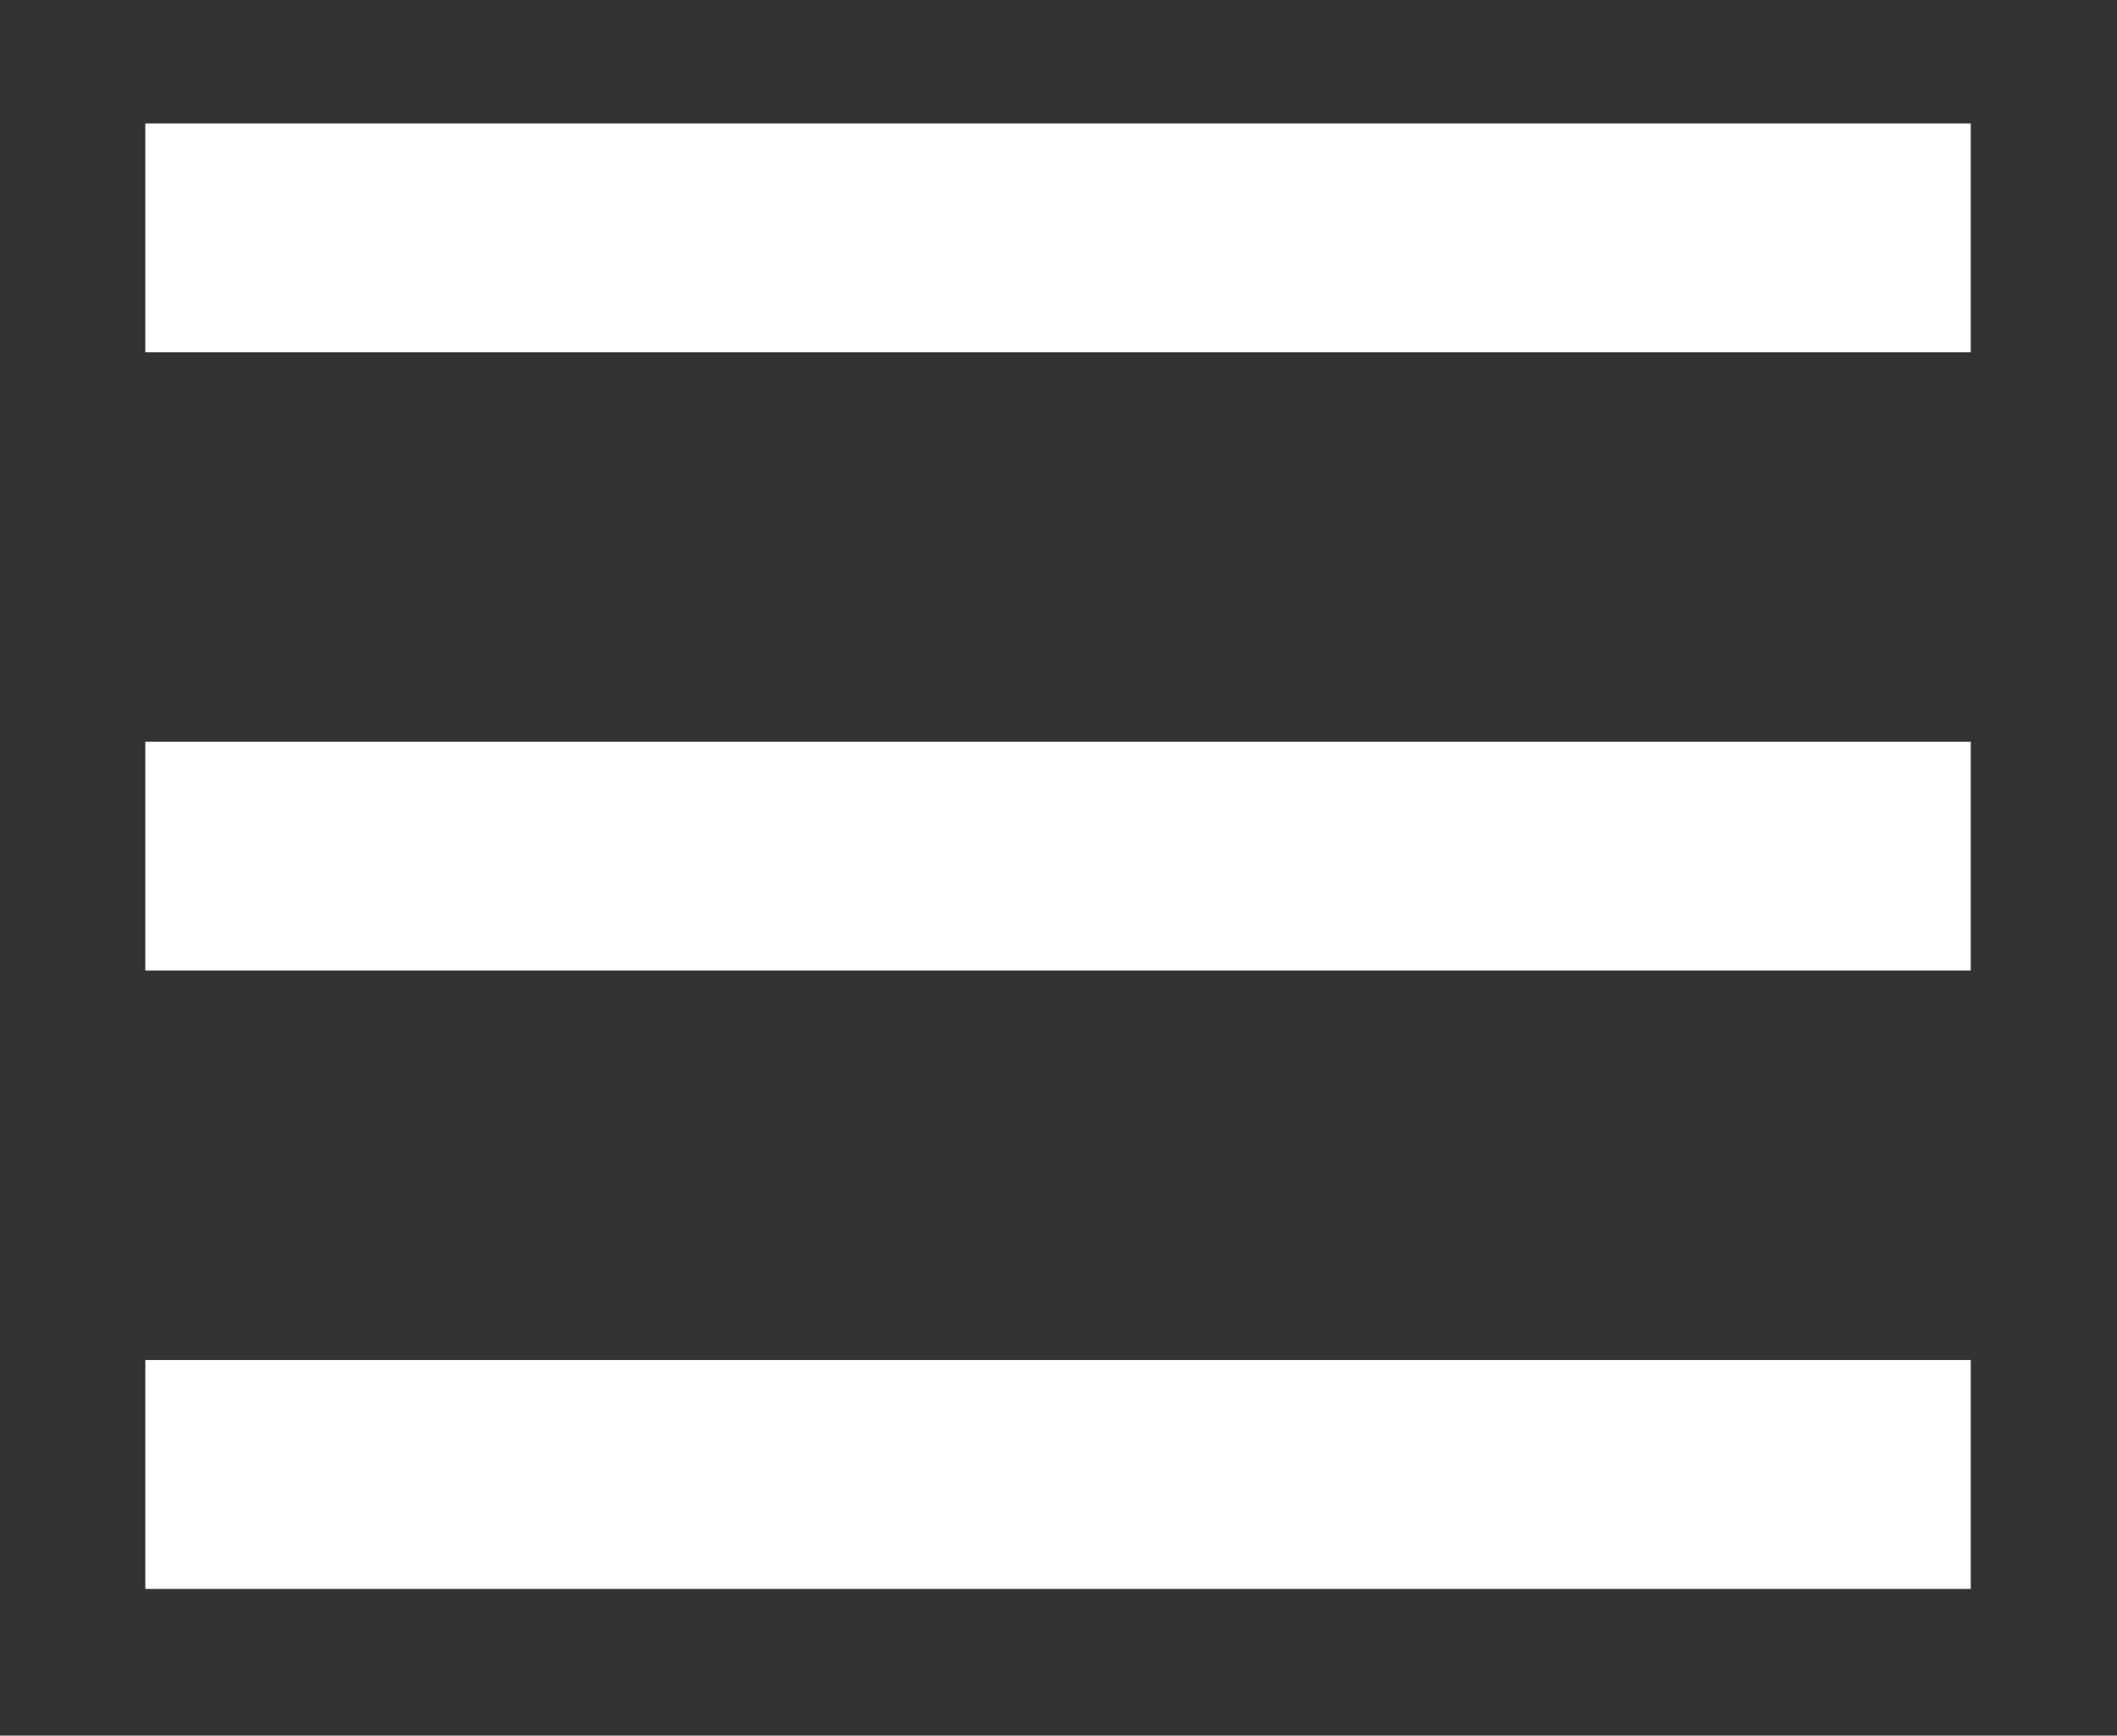
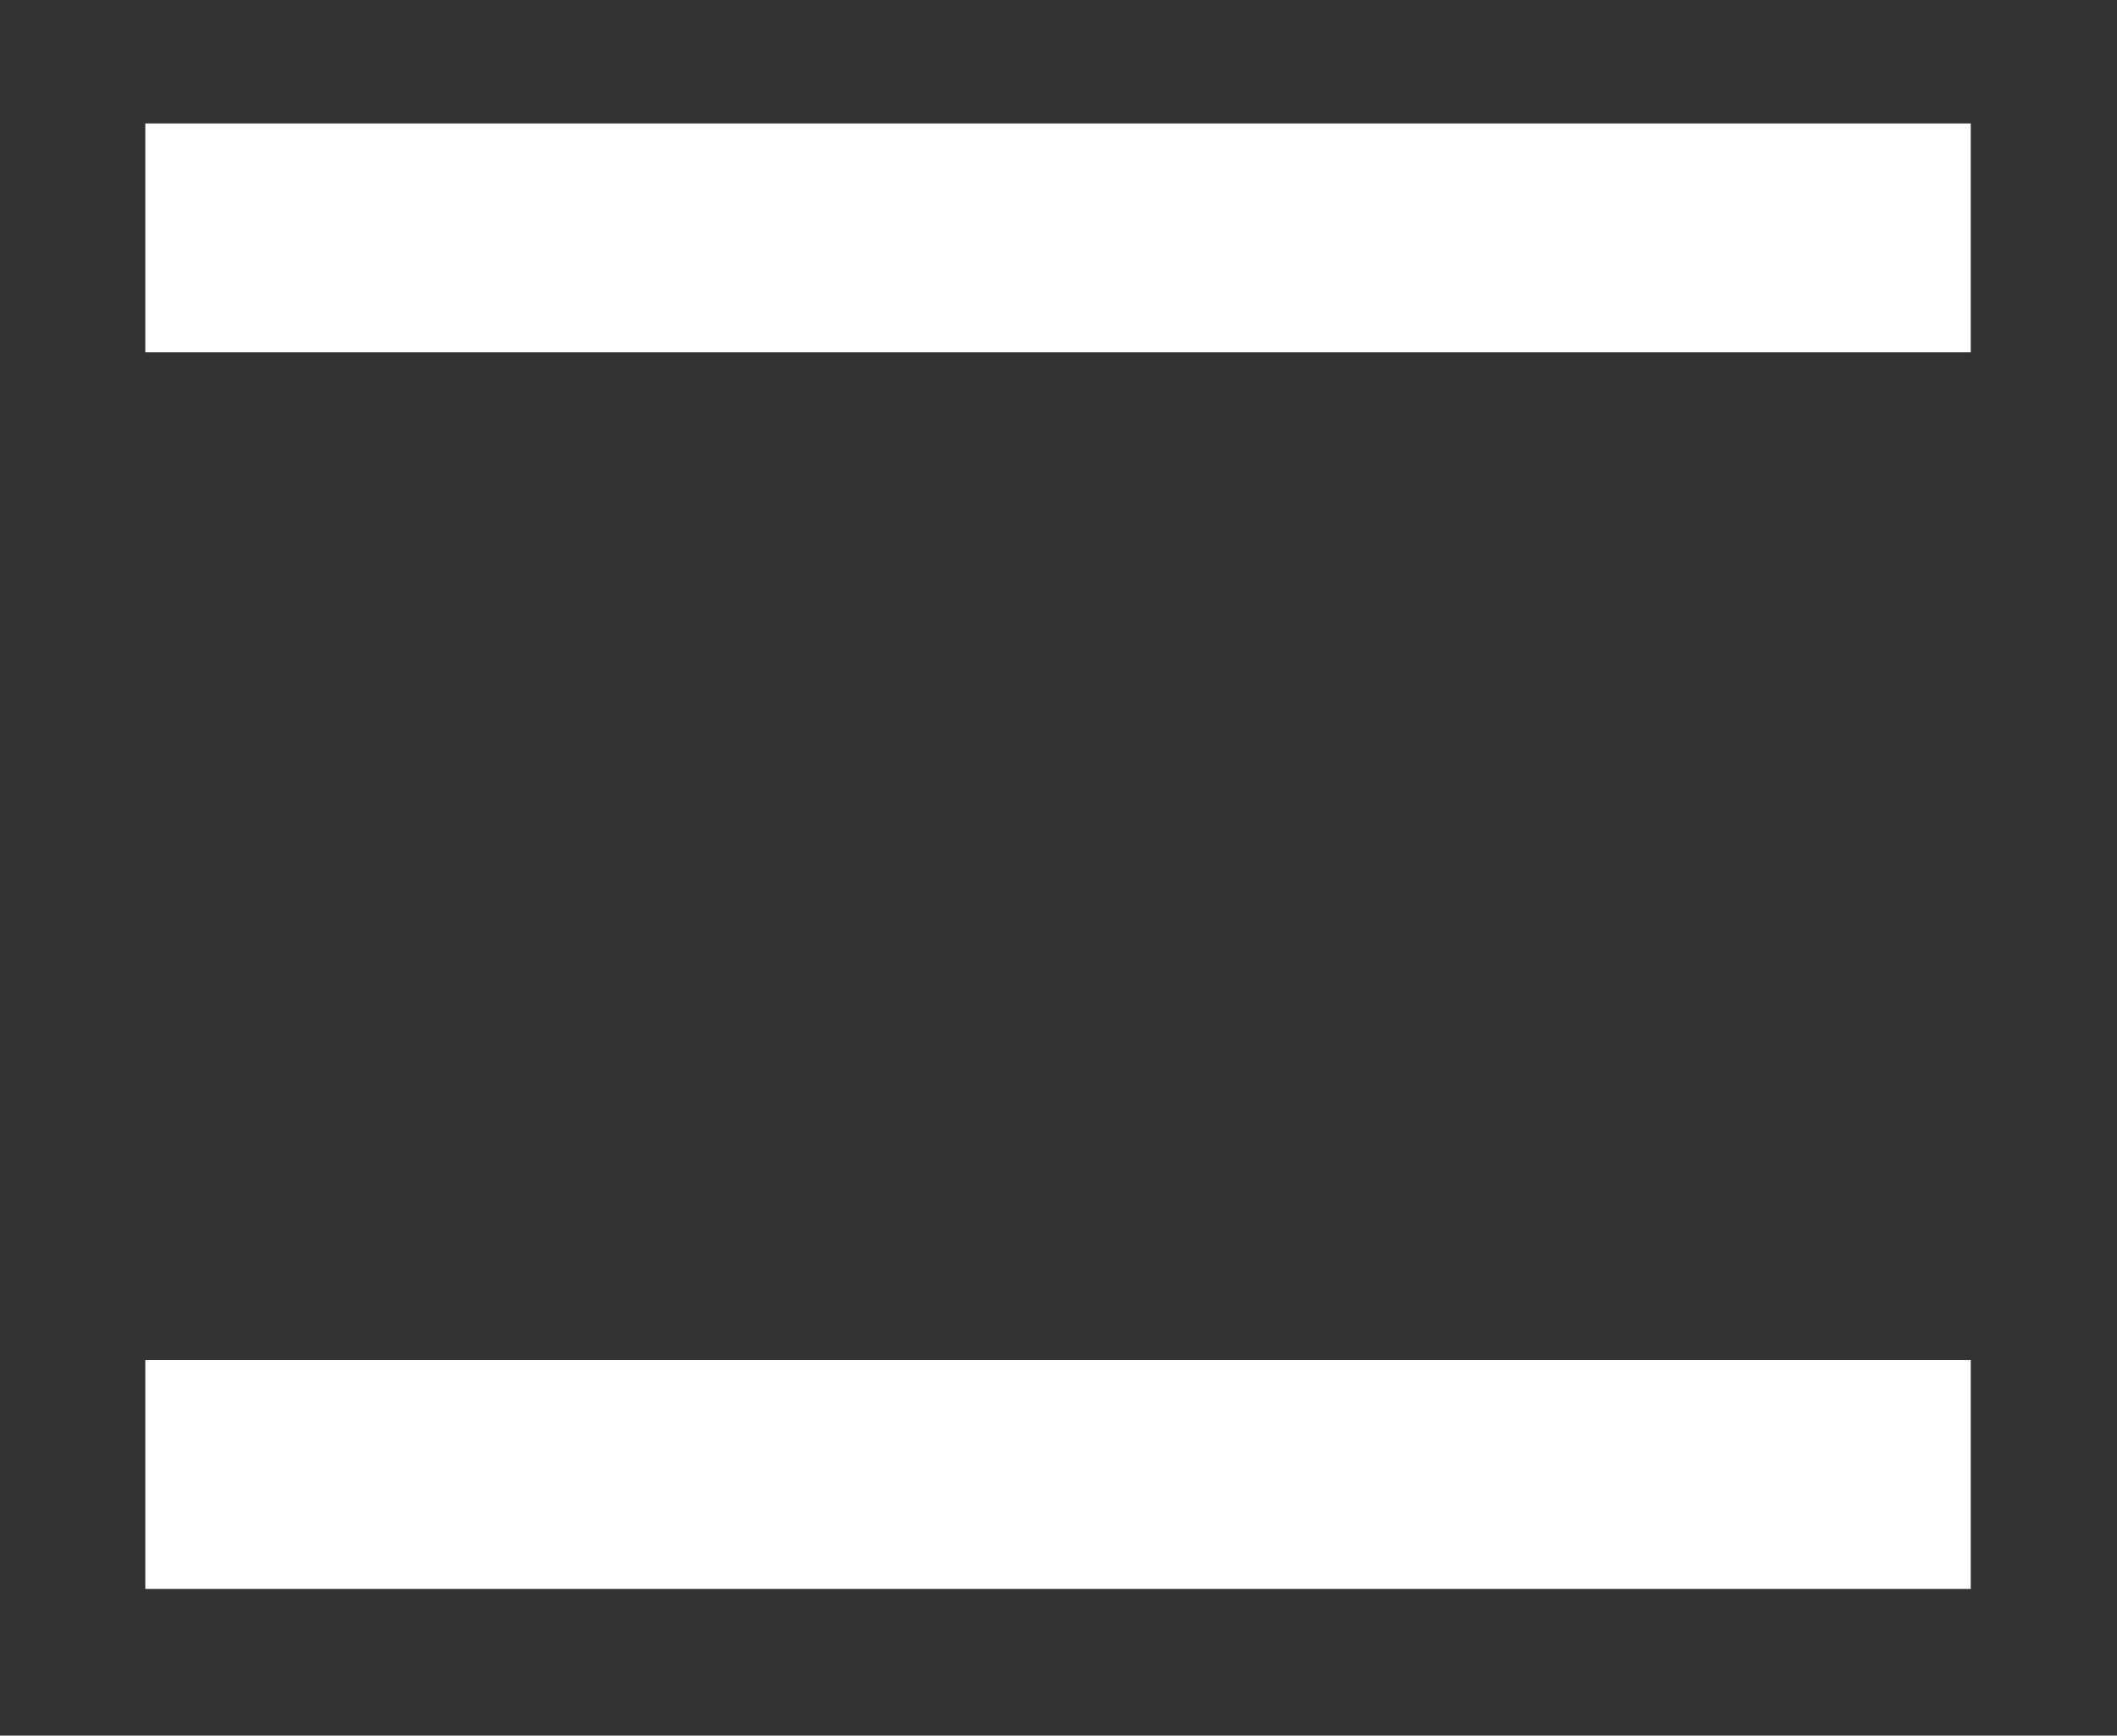
<svg xmlns="http://www.w3.org/2000/svg" version="1.1" x="0px" y="0px" width="27.75px" height="22.75px" viewBox="7.427 9.806 27.75 22.75" enable-background="new 7.427 9.806 27.75 22.75" xml:space="preserve">
  <rect x="7.427" y="9.806" width="27.75" height="22.75" fill="#333333" stroke="none" />
  <g fill="none" stroke="#FFFFFF" stroke-width="3">
    <line x1="9.332" y1="12.924" x2="33.26" y2="12.924" />
-     <line x1="9.332" y1="21.028" x2="33.26" y2="21.028" />
    <line x1="9.332" y1="29.133" x2="33.26" y2="29.133" />
  </g>
</svg>